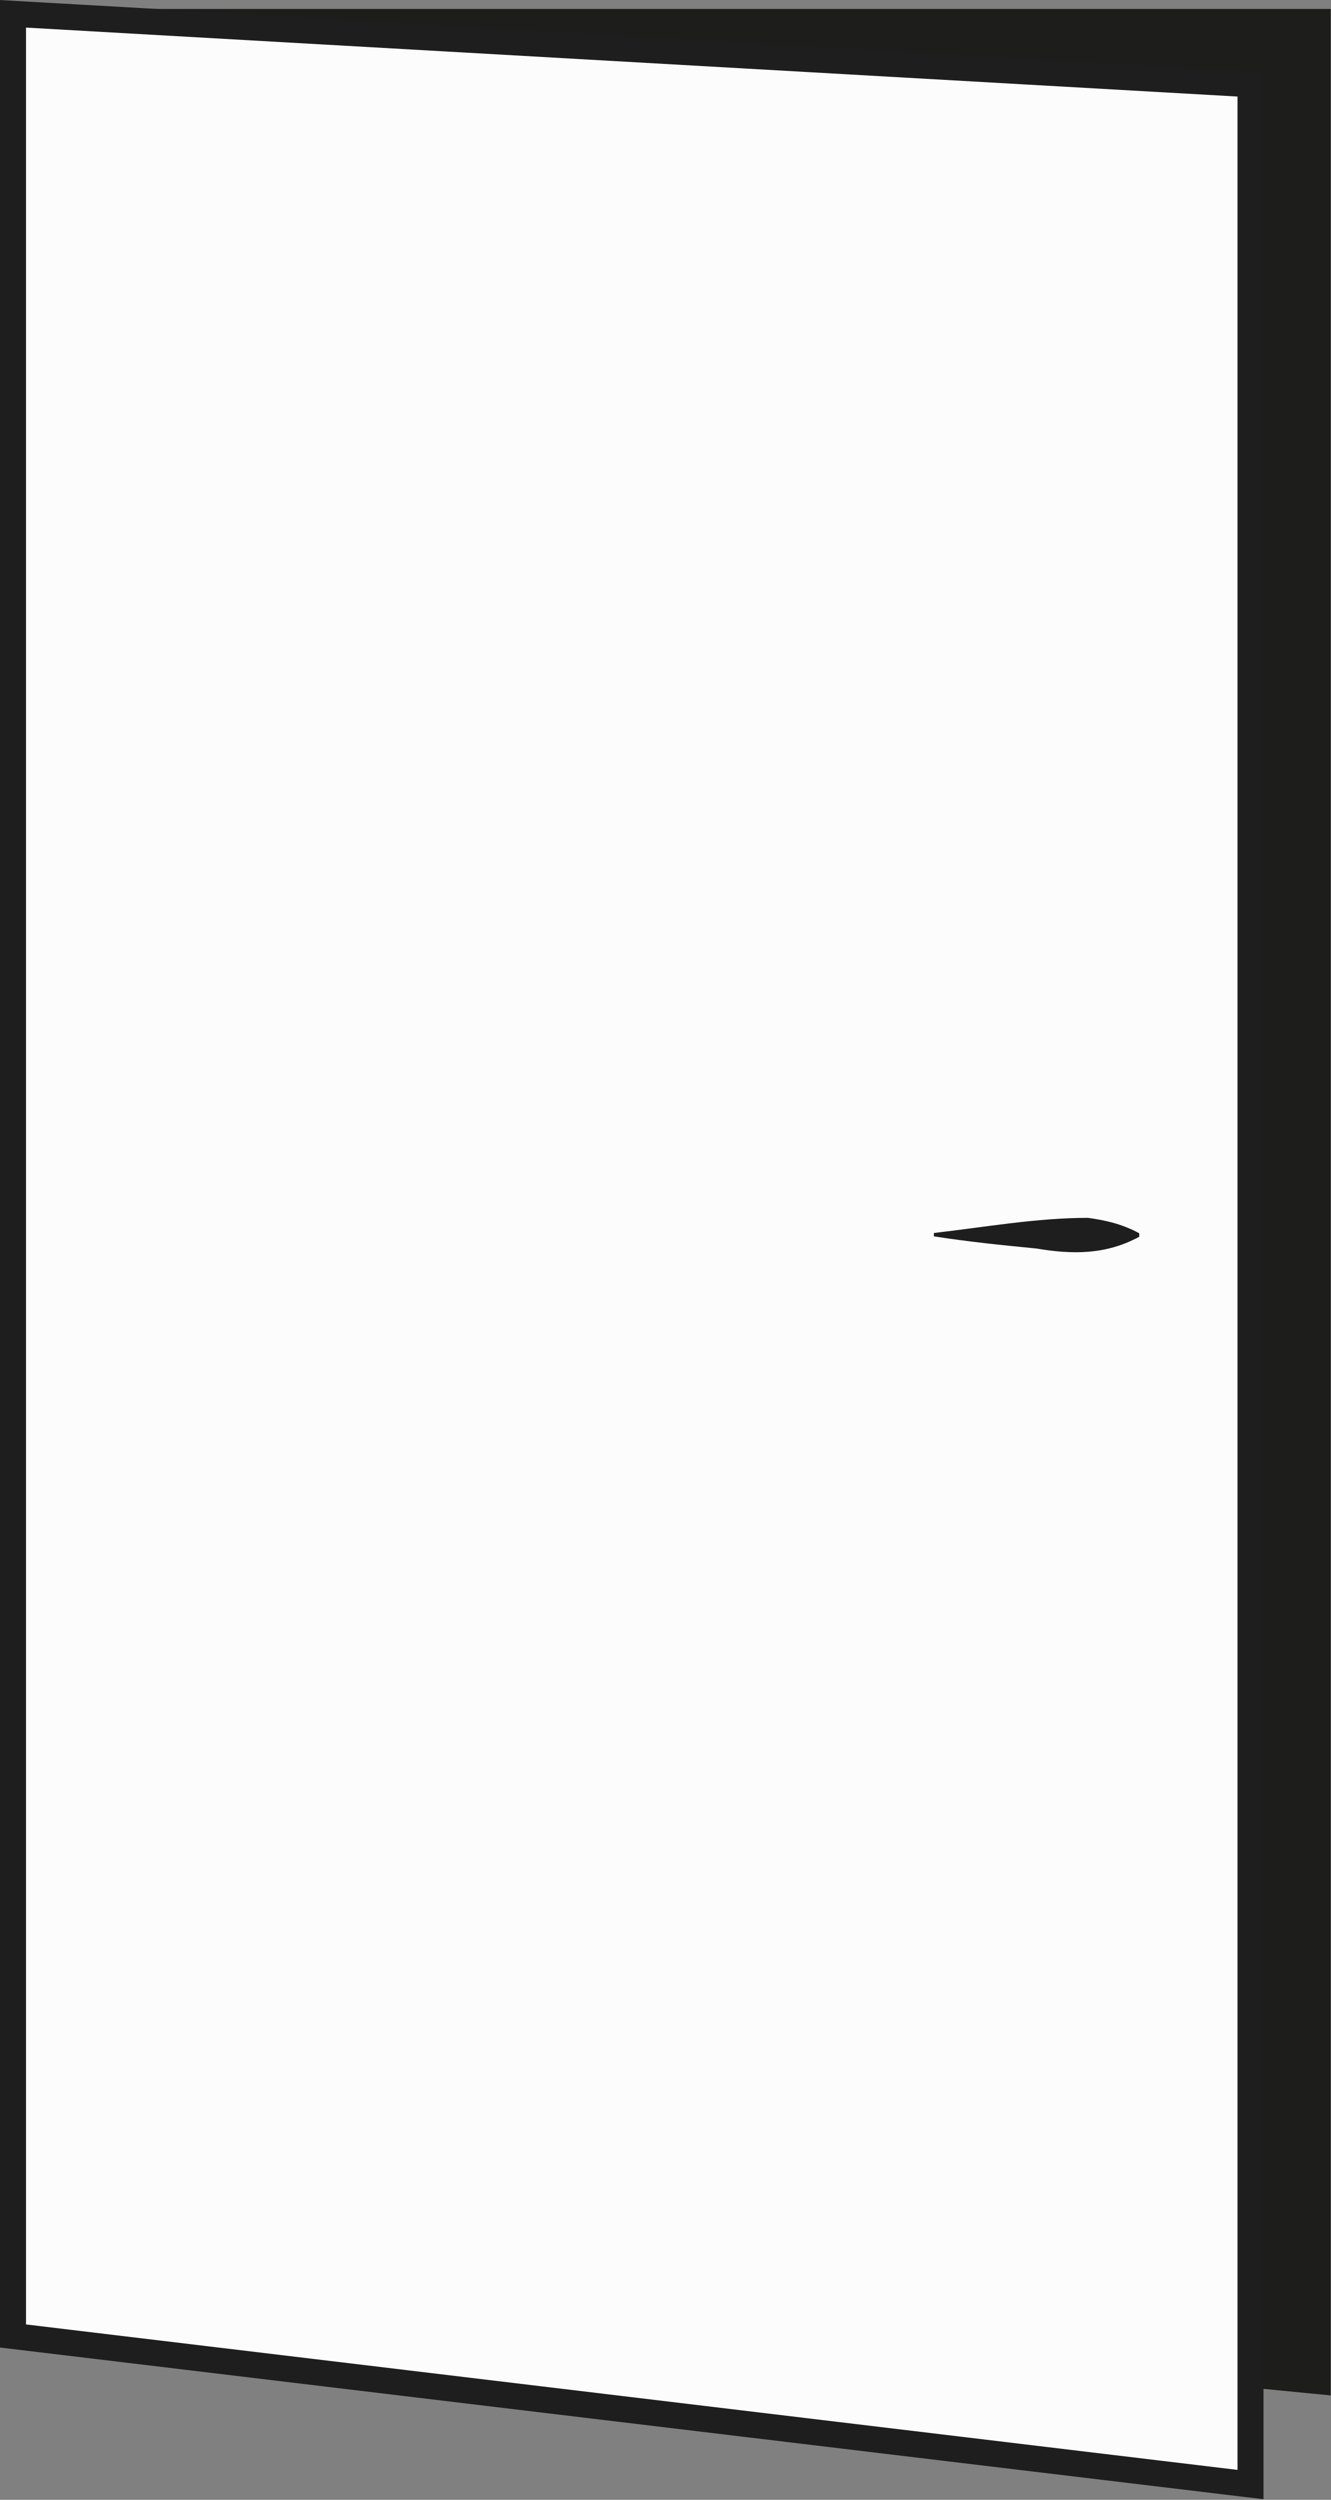
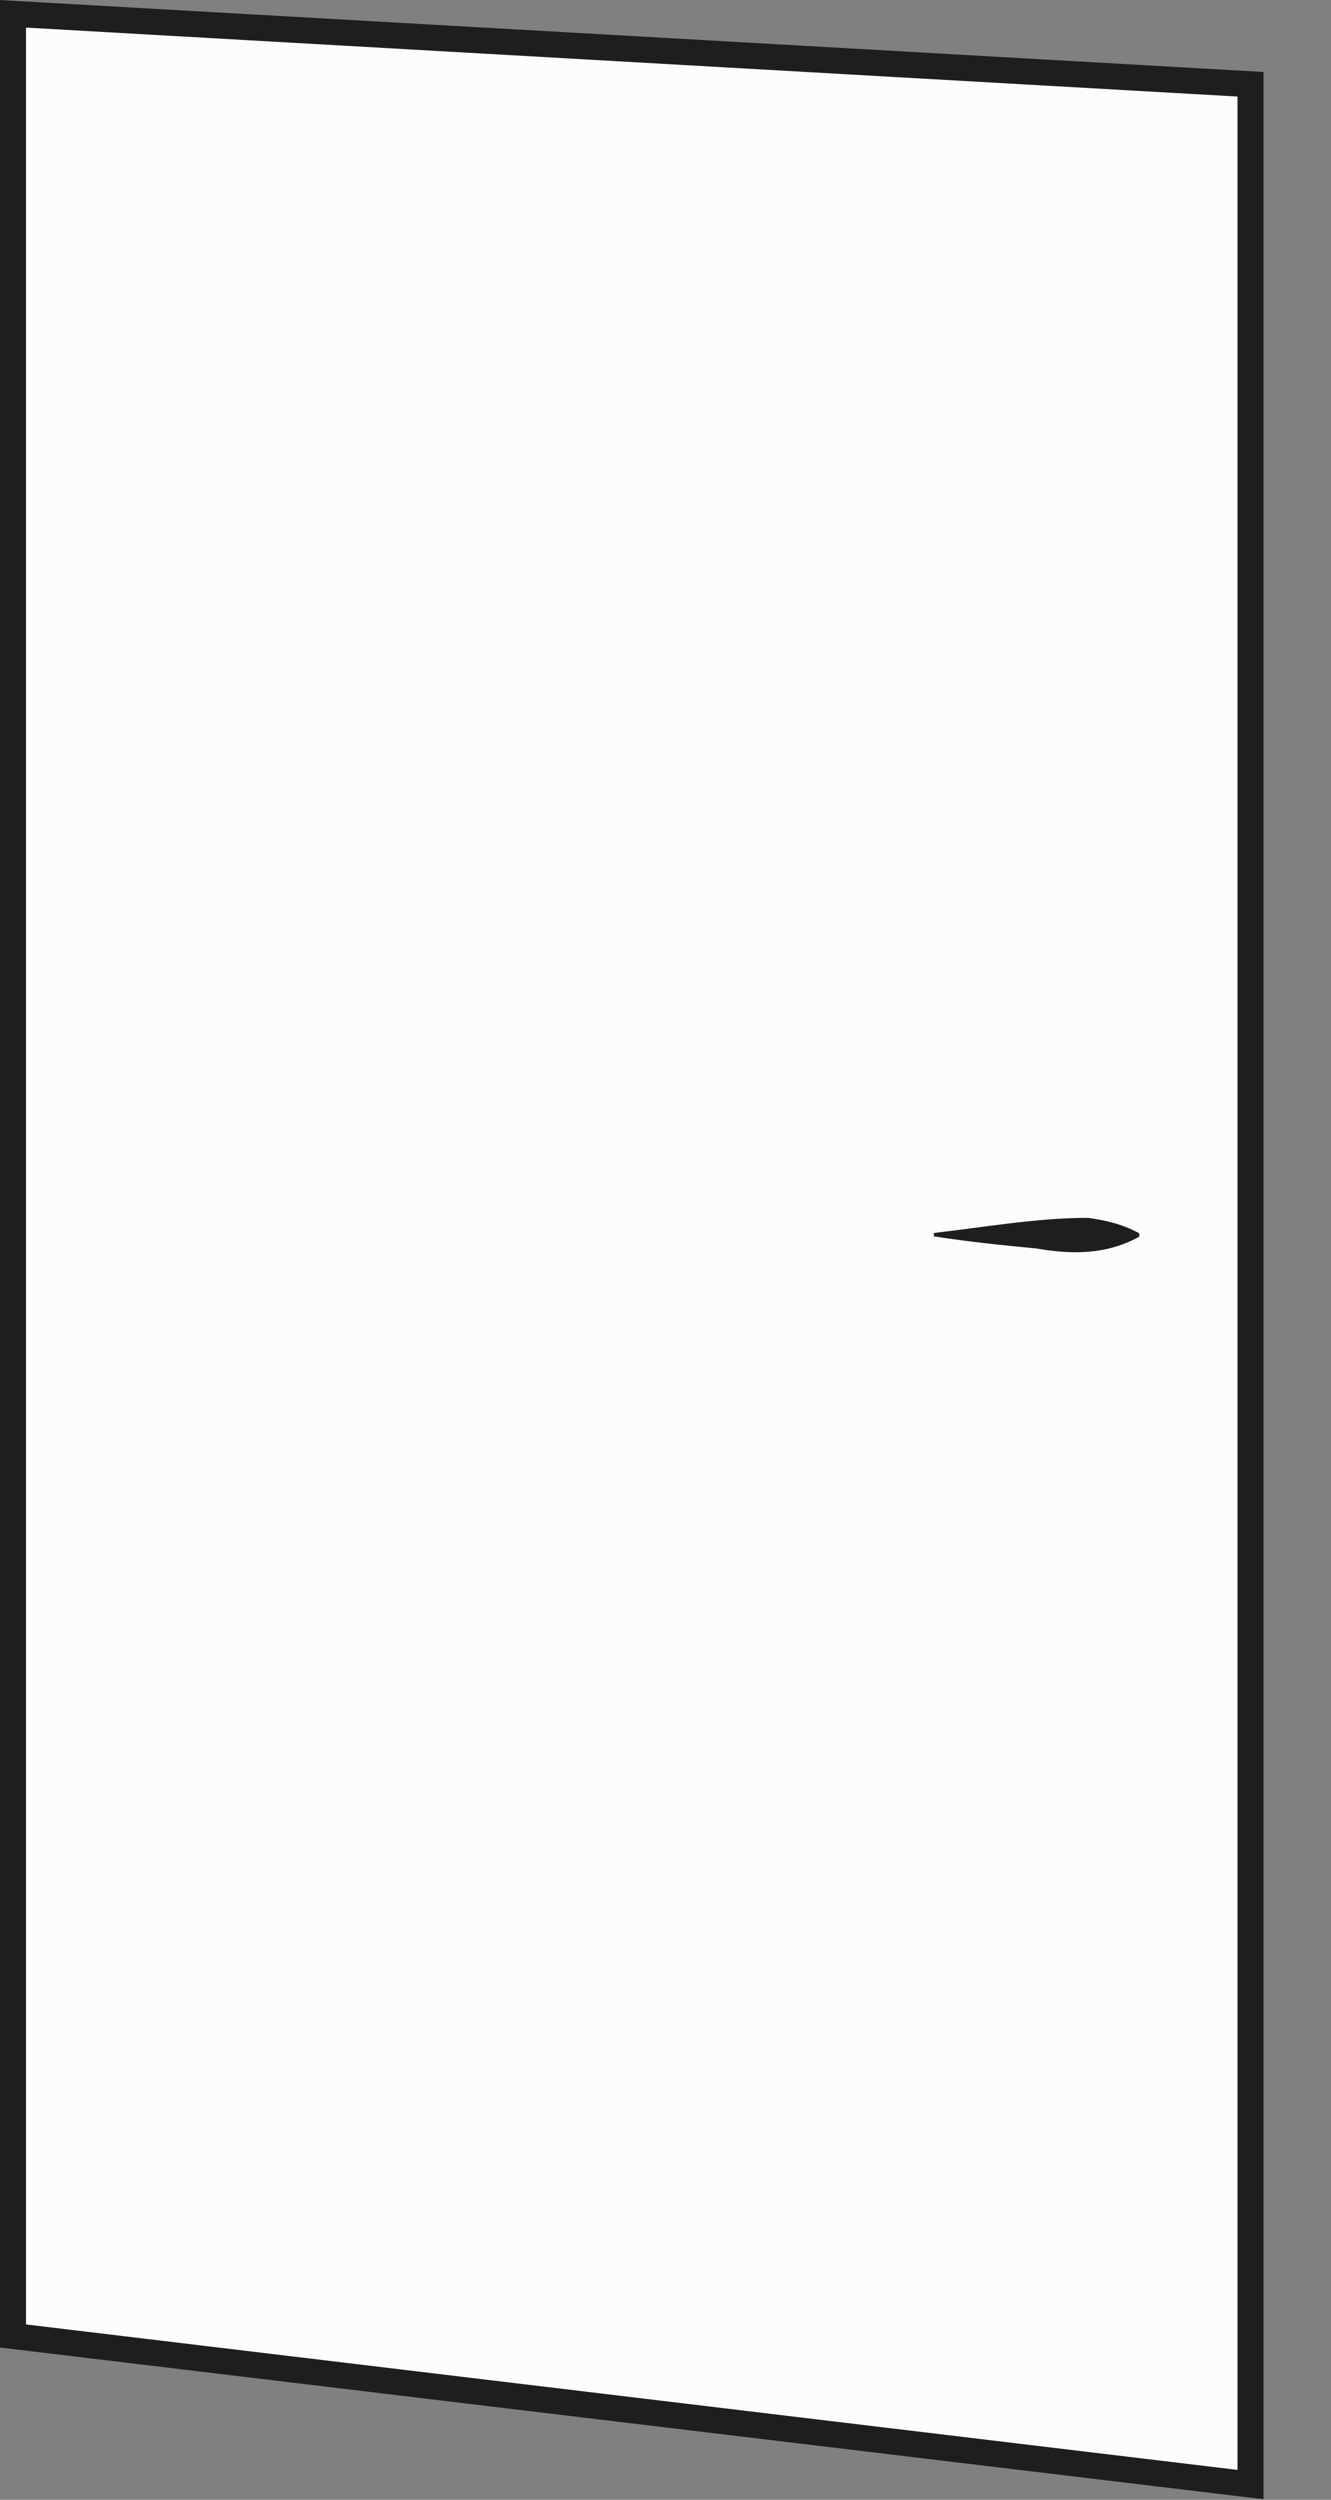
<svg xmlns="http://www.w3.org/2000/svg" version="1.1" id="svg2" width="68.207" height="128.057" viewBox="0 0 68.207 128.057">
  <rect x="0" y="0" width="68.207" height="128.057" fill="#808080" stroke="none" />
  <defs id="defs6">
    <clipPath id="clipPath20">
-       <path d="M 0,0 H 52 V 97 H 0 Z" id="path18" />
-     </clipPath>
+       </clipPath>
    <clipPath id="clipPath34">
      <path d="M 0,0 H 52 V 97 H 0 Z" id="path32" />
    </clipPath>
    <clipPath id="clipPath50">
      <path d="M 0,0 H 52 V 97 H 0 Z" id="path48" />
    </clipPath>
    <clipPath id="clipPath64">
      <path d="M 0,0 H 52 V 97 H 0 Z" id="path62" />
    </clipPath>
  </defs>
  <g id="g8" transform="matrix(1.333,0,0,1.333,0,2.5347646e-6)">
    <g id="g10">
      <g id="g12">
        <g id="g14">
          <g id="g16" clip-path="url(#clipPath20)">
            <g id="g22">
              <path d="M 51.156,92.055 0.5,87.094 V 0.344 h 50.656 z" style="fill:#1d1d1b;fill-opacity:1;fill-rule:nonzero;stroke:none" id="path24" />
            </g>
          </g>
        </g>
      </g>
      <g id="g26">
        <g id="g28">
          <g id="g30" clip-path="url(#clipPath34)">
            <g id="g36">
              <g id="g38" transform="scale(1,-1)">
                <path d="M 48.074,-95.48 0.5,-89.77 v 89.239 l 47.574,-2.707 z" style="fill:#fcfcfc;fill-opacity:1;fill-rule:nonzero;stroke:#1e1e1e;stroke-width:1;stroke-linecap:butt;stroke-linejoin:miter;stroke-miterlimit:10;stroke-dasharray:none;stroke-opacity:1" id="path40" />
              </g>
            </g>
          </g>
        </g>
      </g>
      <g id="g42">
        <g id="g44">
          <g id="g46" clip-path="url(#clipPath50)">
            <g id="g52">
              <path d="m 35.902,47.449 c 0,0 2.825,0.004 7.895,0.012" style="fill:#1d1d1b;fill-opacity:1;fill-rule:nonzero;stroke:none" id="path54" />
            </g>
          </g>
        </g>
      </g>
      <g id="g56">
        <g id="g58">
          <g id="g60" clip-path="url(#clipPath64)">
            <g id="g66">
              <path d="m 35.902,47.383 c 1.973,-0.227 3.957,-0.582 5.922,-0.582 0.656,0.09 1.317,0.234 1.973,0.594 v 0.132 c -1.281,0.7 -2.586,0.684 -3.949,0.453 -1.313,-0.128 -2.629,-0.261 -3.946,-0.468 z" style="fill:#1e1e1e;fill-opacity:1;fill-rule:nonzero;stroke:none" id="path68" />
            </g>
          </g>
        </g>
      </g>
    </g>
  </g>
</svg>